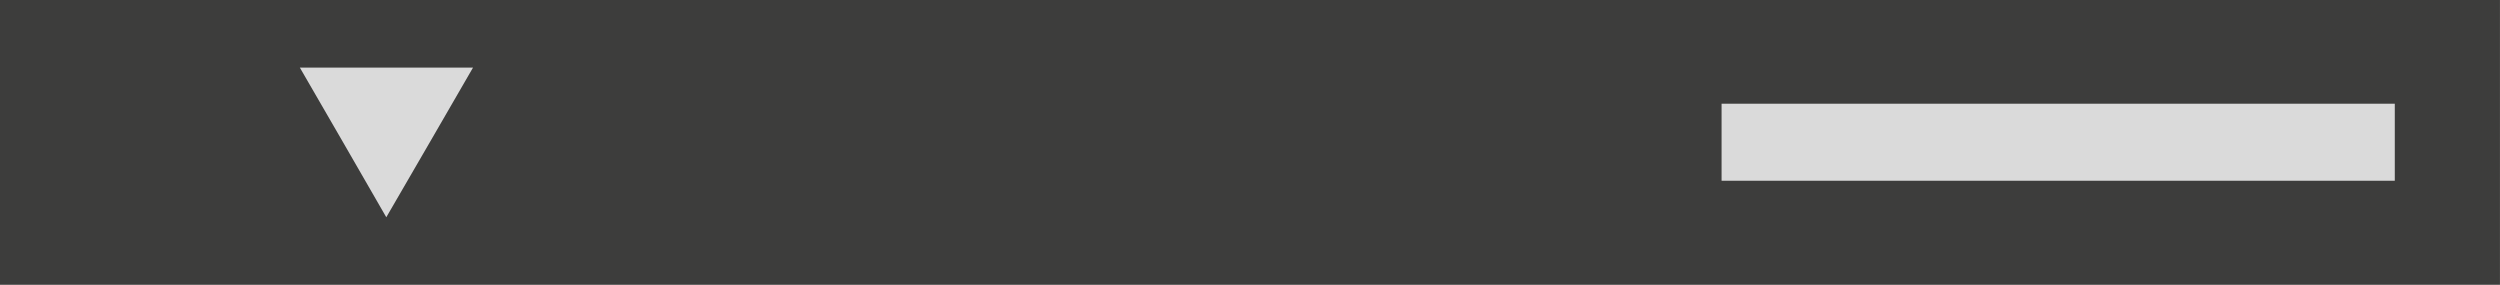
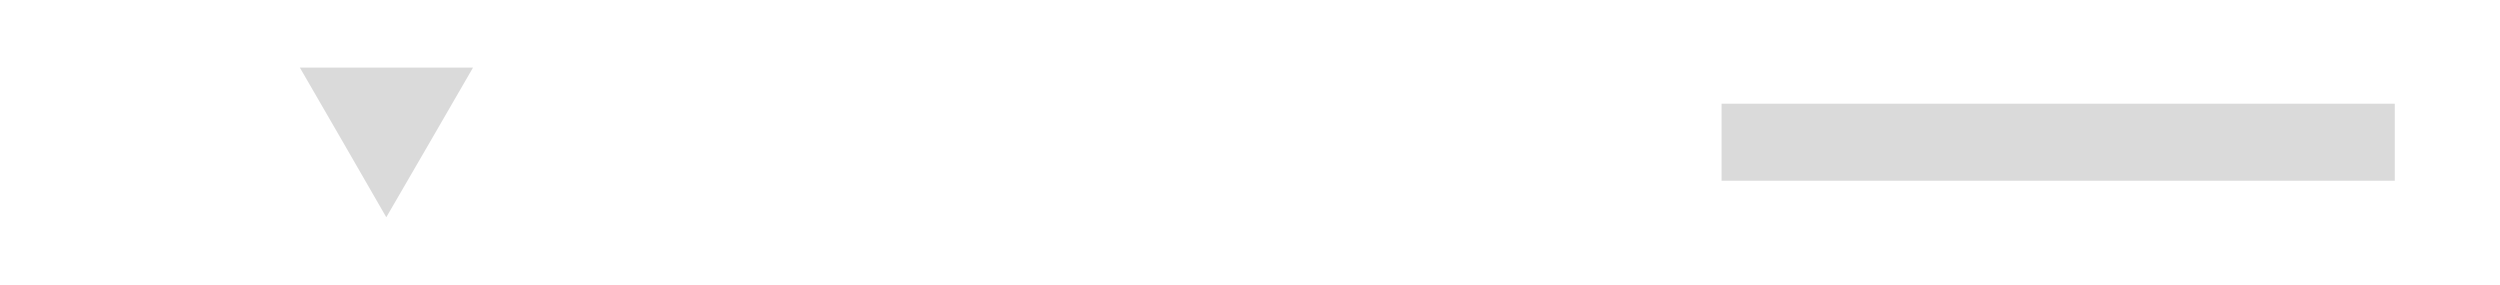
<svg xmlns="http://www.w3.org/2000/svg" xmlns:ns1="http://sodipodi.sourceforge.net/DTD/sodipodi-0.dtd" xmlns:ns2="http://www.inkscape.org/namespaces/inkscape" version="1.1" id="Ebene_1" x="0px" y="0px" width="85.04px" height="9.69px" viewBox="0 0 85.04 9.69" enable-background="new 0 0 85.04 9.69" xml:space="preserve" ns1:docname="Page down.svg">
  <defs id="defs25" />
  <ns1:namedview pagecolor="#ffffff" bordercolor="#666666" borderopacity="1" objecttolerance="10" gridtolerance="10" guidetolerance="10" ns2:pageopacity="0" ns2:pageshadow="2" ns2:window-width="640" ns2:window-height="480" id="namedview23" />
  <g id="g8">
-     <rect x="0" y="0" transform="matrix(-1 -4.489754e-11 4.489754e-11 -1 85.039 9.688)" fill="#3D3D3C" width="85.04" height="9.69" id="rect2" />
    <rect x="58.56" y="3.54" transform="matrix(-1 -4.496815e-11 4.496815e-11 -1 140.021 9.688)" fill="#DADADA" width="22.9" height="2.62" id="rect4" />
    <polygon fill="#DADADA" points="13.14,7.39 14.62,4.84 16.09,2.3 13.14,2.3 10.2,2.3 11.67,4.84  " id="polygon6" />
  </g>
  <g id="g10">
</g>
  <g id="g12">
</g>
  <g id="g14">
</g>
  <g id="g16">
</g>
  <g id="g18">
</g>
  <g id="g20">
</g>
</svg>